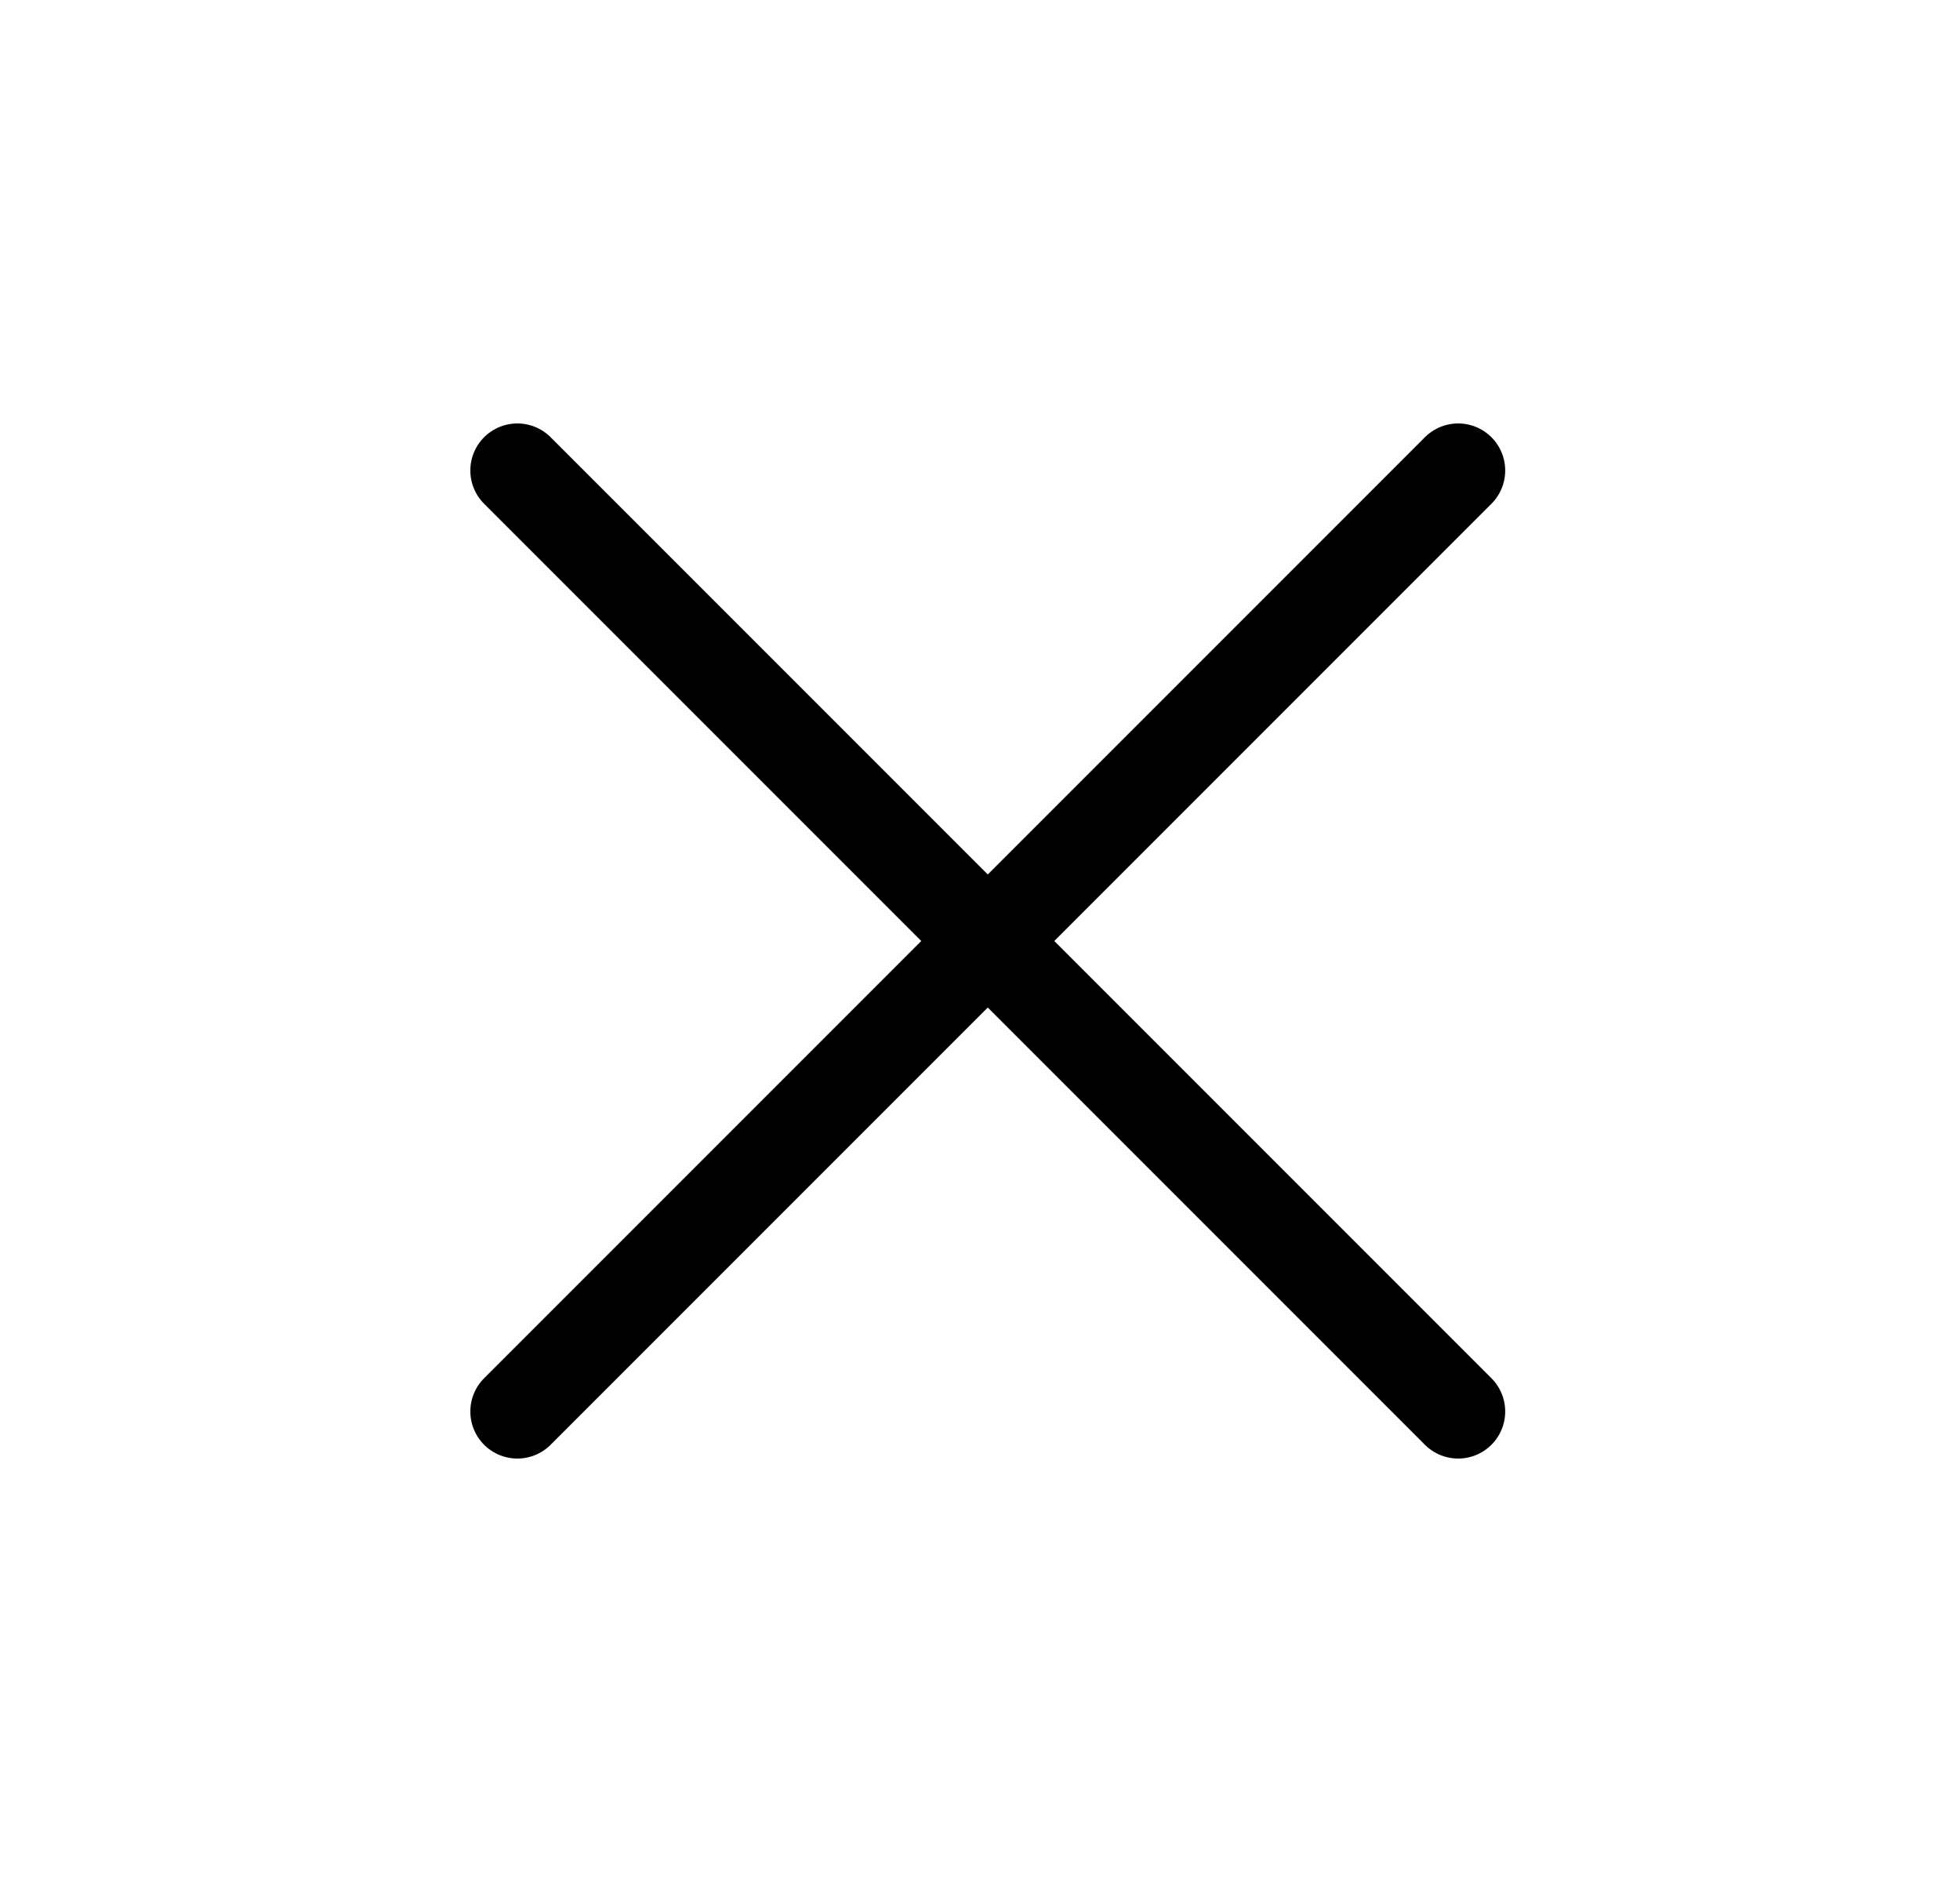
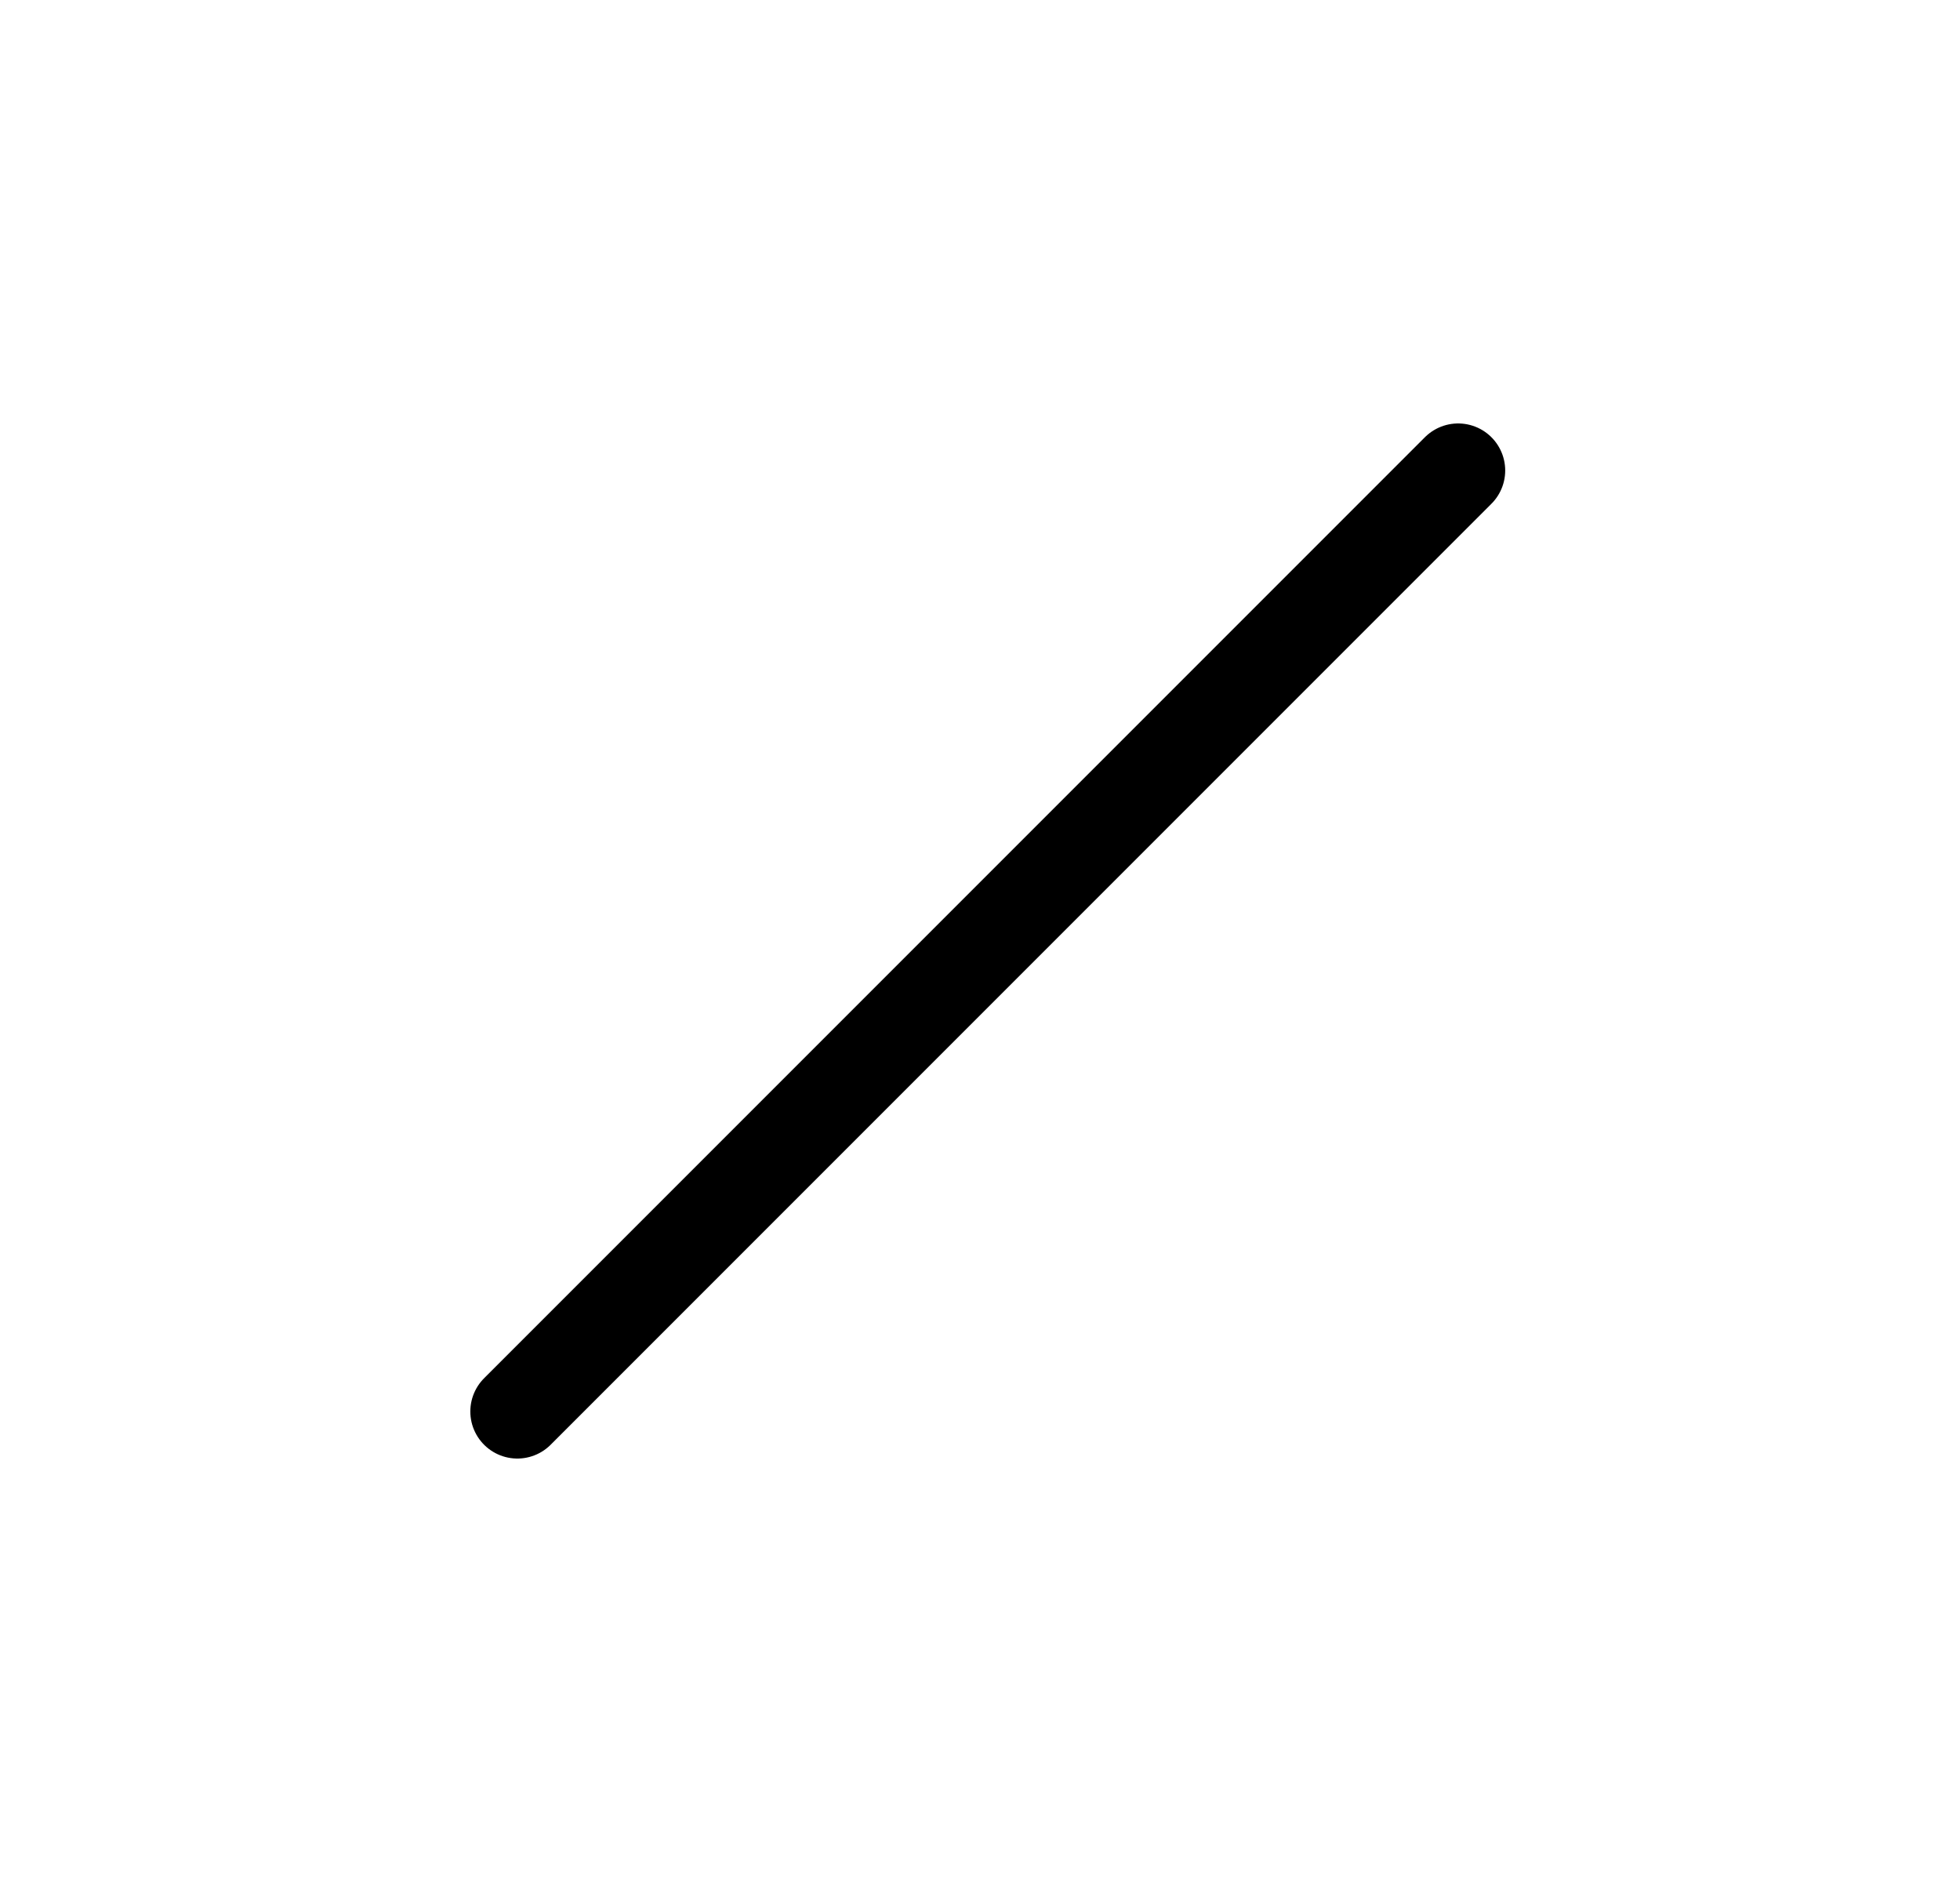
<svg xmlns="http://www.w3.org/2000/svg" width="25" height="24" viewBox="0 0 25 24" fill="none">
  <g clip-path="url(#clip0_7772_1800)">
    <path d="M18.599 6L6.599 18" stroke="black" stroke-width="1.2" stroke-linecap="round" stroke-linejoin="round" />
-     <path d="M18.599 18L6.599 6" stroke="black" stroke-width="1.2" stroke-linecap="round" stroke-linejoin="round" />
  </g>
  <defs>
    <clipPath id="clip0_7772_1800">
      <rect width="24" height="24" fill="white" transform="translate(0.599)" />
    </clipPath>
  </defs>
</svg>